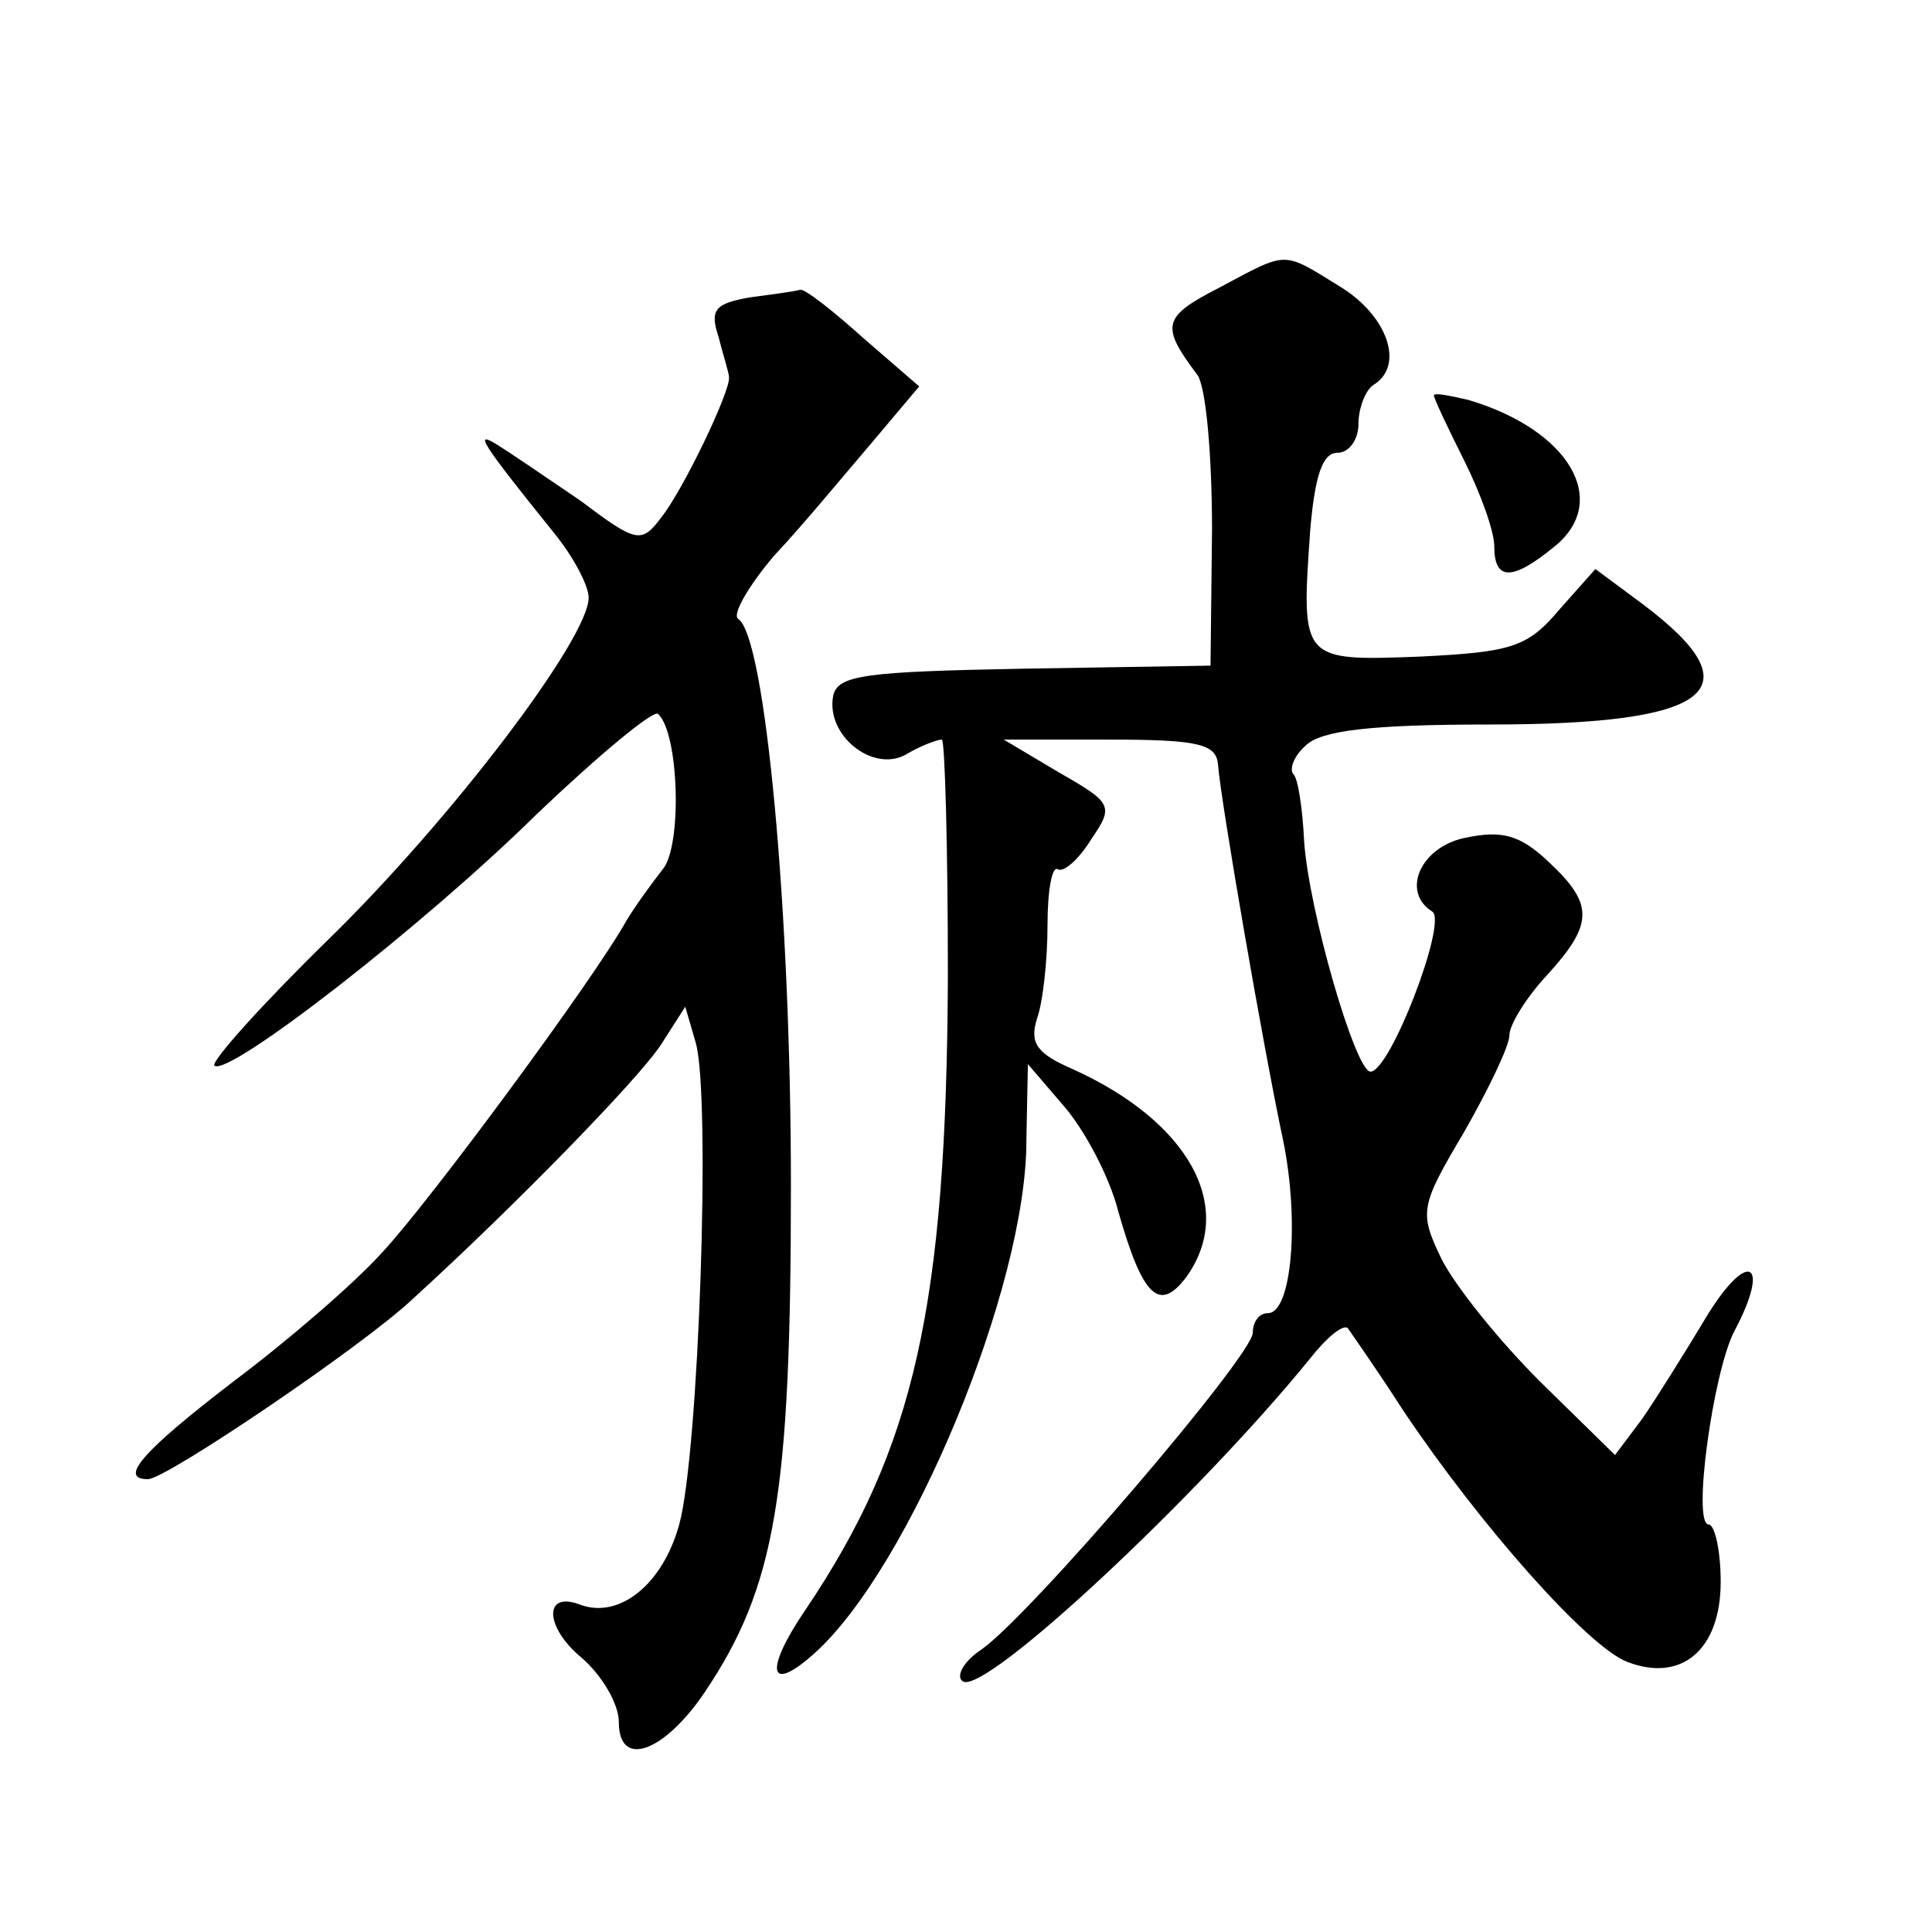
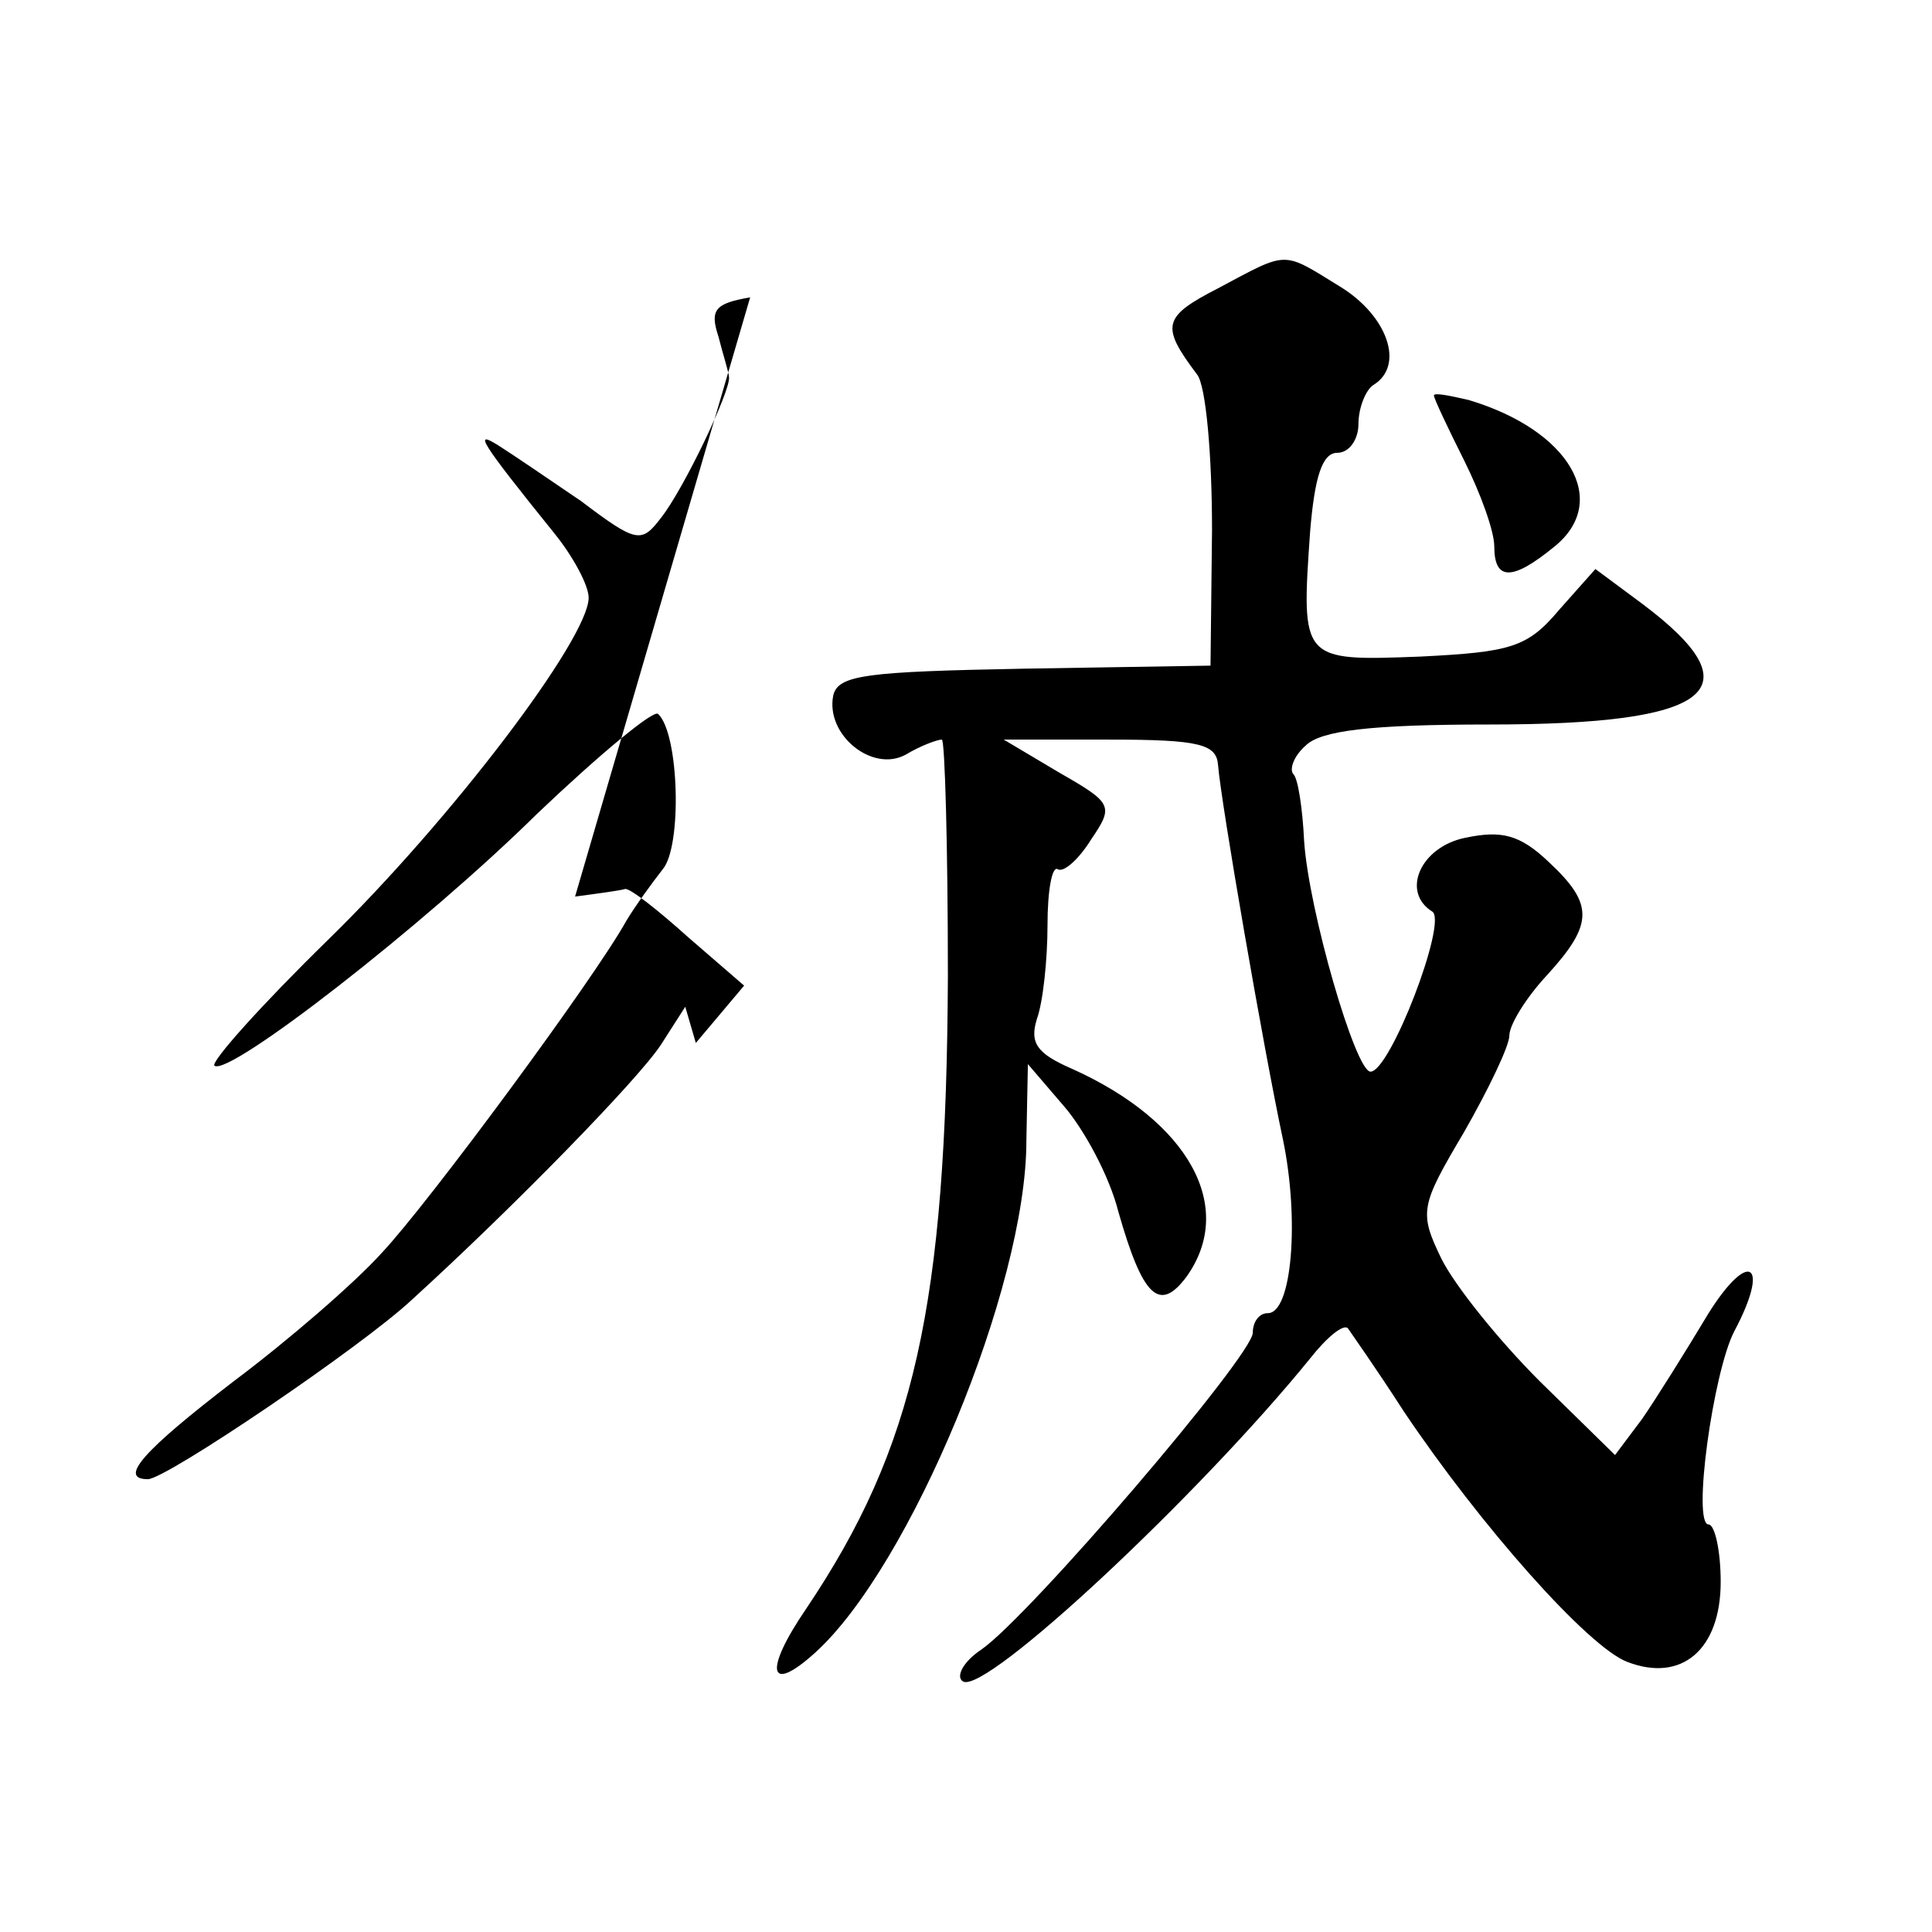
<svg xmlns="http://www.w3.org/2000/svg" version="1.0" width="128pt" height="128pt" viewBox="0 0 128 128" preserveAspectRatio="xMidYMid meet">
  <g transform="translate(0,128) scale(0.1,-0.1)" fill="#0" stroke="none">
-     <path d="M807 1089 c-37 -19 -38 -25 -14 -57 6 -7 10 -54 10 -103 l-1 -90 -123 -2 c-105 -2 -124 -4 -127 -18 -5 -26 26 -51 48 -39 10 6 21 10 24 10 2 0 4 -71 4 -157 -1 -218 -22 -312 -94 -419 -28 -41 -25 -57 6 -29 63 57 140 242 140 339 l1 51 24 -28 c13 -15 30 -46 36 -70 16 -56 27 -67 45 -43 33 46 2 103 -76 138 -23 10 -28 17 -23 33 4 11 7 39 7 62 0 23 3 40 7 37 4 -2 14 7 22 20 15 22 14 24 -21 44 l-37 22 70 0 c60 0 71 -3 72 -17 2 -25 30 -187 43 -248 11 -53 6 -115 -10 -115 -6 0 -10 -6 -10 -13 0 -15 -148 -188 -180 -210 -12 -8 -17 -18 -12 -21 15 -9 157 124 230 214 11 14 22 23 25 20 2 -3 19 -27 37 -55 51 -76 122 -156 148 -166 36 -14 62 8 62 53 0 21 -4 38 -8 38 -11 0 3 101 17 128 24 45 10 55 -17 12 -15 -25 -35 -57 -44 -70 l-18 -24 -50 49 c-27 27 -56 63 -65 81 -15 31 -14 35 15 84 16 28 30 57 30 64 0 7 11 25 25 40 31 34 31 47 1 75 -19 18 -31 21 -55 16 -30 -6 -43 -36 -22 -49 10 -7 -28 -106 -41 -106 -10 0 -41 107 -44 153 -1 21 -4 41 -7 44 -3 3 0 12 8 19 10 10 43 14 122 14 148 0 177 23 101 80 l-31 23 -24 -27 c-21 -25 -32 -28 -92 -31 -79 -3 -79 -3 -73 83 3 36 8 52 18 52 8 0 14 9 14 19 0 11 5 23 10 26 21 13 9 46 -22 65 -39 24 -34 24 -81 -1z M497 1083 c-23 -4 -27 -8 -21 -26 3 -12 7 -24 7 -27 1 -9 -30 -74 -45 -93 -13 -17 -16 -17 -53 11 -22 15 -47 32 -55 37 -16 10 -13 4 37 -58 13 -16 23 -35 23 -43 0 -27 -91 -147 -173 -227 -44 -43 -77 -80 -75 -83 9 -8 139 93 214 167 41 39 77 69 80 66 14 -13 16 -88 3 -103 -7 -9 -18 -24 -24 -34 -21 -38 -131 -187 -162 -220 -18 -20 -62 -58 -98 -85 -60 -46 -77 -65 -57 -65 12 0 142 88 175 119 67 61 150 146 165 169 l16 25 7 -24 c10 -36 2 -272 -11 -319 -11 -40 -40 -63 -66 -53 -24 9 -23 -15 1 -35 14 -12 25 -31 25 -43 0 -31 30 -20 57 20 47 70 57 131 57 336 0 181 -17 364 -35 375 -4 3 7 22 24 42 18 19 46 53 64 74 l32 38 -37 32 c-20 18 -39 33 -42 32 -3 -1 -18 -3 -33 -5z M950 1018 c0 -2 9 -21 20 -43 11 -22 20 -47 20 -57 0 -23 12 -23 40 0 37 30 10 77 -57 97 -13 3 -23 5 -23 3z" />
+     <path d="M807 1089 c-37 -19 -38 -25 -14 -57 6 -7 10 -54 10 -103 l-1 -90 -123 -2 c-105 -2 -124 -4 -127 -18 -5 -26 26 -51 48 -39 10 6 21 10 24 10 2 0 4 -71 4 -157 -1 -218 -22 -312 -94 -419 -28 -41 -25 -57 6 -29 63 57 140 242 140 339 l1 51 24 -28 c13 -15 30 -46 36 -70 16 -56 27 -67 45 -43 33 46 2 103 -76 138 -23 10 -28 17 -23 33 4 11 7 39 7 62 0 23 3 40 7 37 4 -2 14 7 22 20 15 22 14 24 -21 44 l-37 22 70 0 c60 0 71 -3 72 -17 2 -25 30 -187 43 -248 11 -53 6 -115 -10 -115 -6 0 -10 -6 -10 -13 0 -15 -148 -188 -180 -210 -12 -8 -17 -18 -12 -21 15 -9 157 124 230 214 11 14 22 23 25 20 2 -3 19 -27 37 -55 51 -76 122 -156 148 -166 36 -14 62 8 62 53 0 21 -4 38 -8 38 -11 0 3 101 17 128 24 45 10 55 -17 12 -15 -25 -35 -57 -44 -70 l-18 -24 -50 49 c-27 27 -56 63 -65 81 -15 31 -14 35 15 84 16 28 30 57 30 64 0 7 11 25 25 40 31 34 31 47 1 75 -19 18 -31 21 -55 16 -30 -6 -43 -36 -22 -49 10 -7 -28 -106 -41 -106 -10 0 -41 107 -44 153 -1 21 -4 41 -7 44 -3 3 0 12 8 19 10 10 43 14 122 14 148 0 177 23 101 80 l-31 23 -24 -27 c-21 -25 -32 -28 -92 -31 -79 -3 -79 -3 -73 83 3 36 8 52 18 52 8 0 14 9 14 19 0 11 5 23 10 26 21 13 9 46 -22 65 -39 24 -34 24 -81 -1z M497 1083 c-23 -4 -27 -8 -21 -26 3 -12 7 -24 7 -27 1 -9 -30 -74 -45 -93 -13 -17 -16 -17 -53 11 -22 15 -47 32 -55 37 -16 10 -13 4 37 -58 13 -16 23 -35 23 -43 0 -27 -91 -147 -173 -227 -44 -43 -77 -80 -75 -83 9 -8 139 93 214 167 41 39 77 69 80 66 14 -13 16 -88 3 -103 -7 -9 -18 -24 -24 -34 -21 -38 -131 -187 -162 -220 -18 -20 -62 -58 -98 -85 -60 -46 -77 -65 -57 -65 12 0 142 88 175 119 67 61 150 146 165 169 l16 25 7 -24 l32 38 -37 32 c-20 18 -39 33 -42 32 -3 -1 -18 -3 -33 -5z M950 1018 c0 -2 9 -21 20 -43 11 -22 20 -47 20 -57 0 -23 12 -23 40 0 37 30 10 77 -57 97 -13 3 -23 5 -23 3z" />
  </g>
</svg>